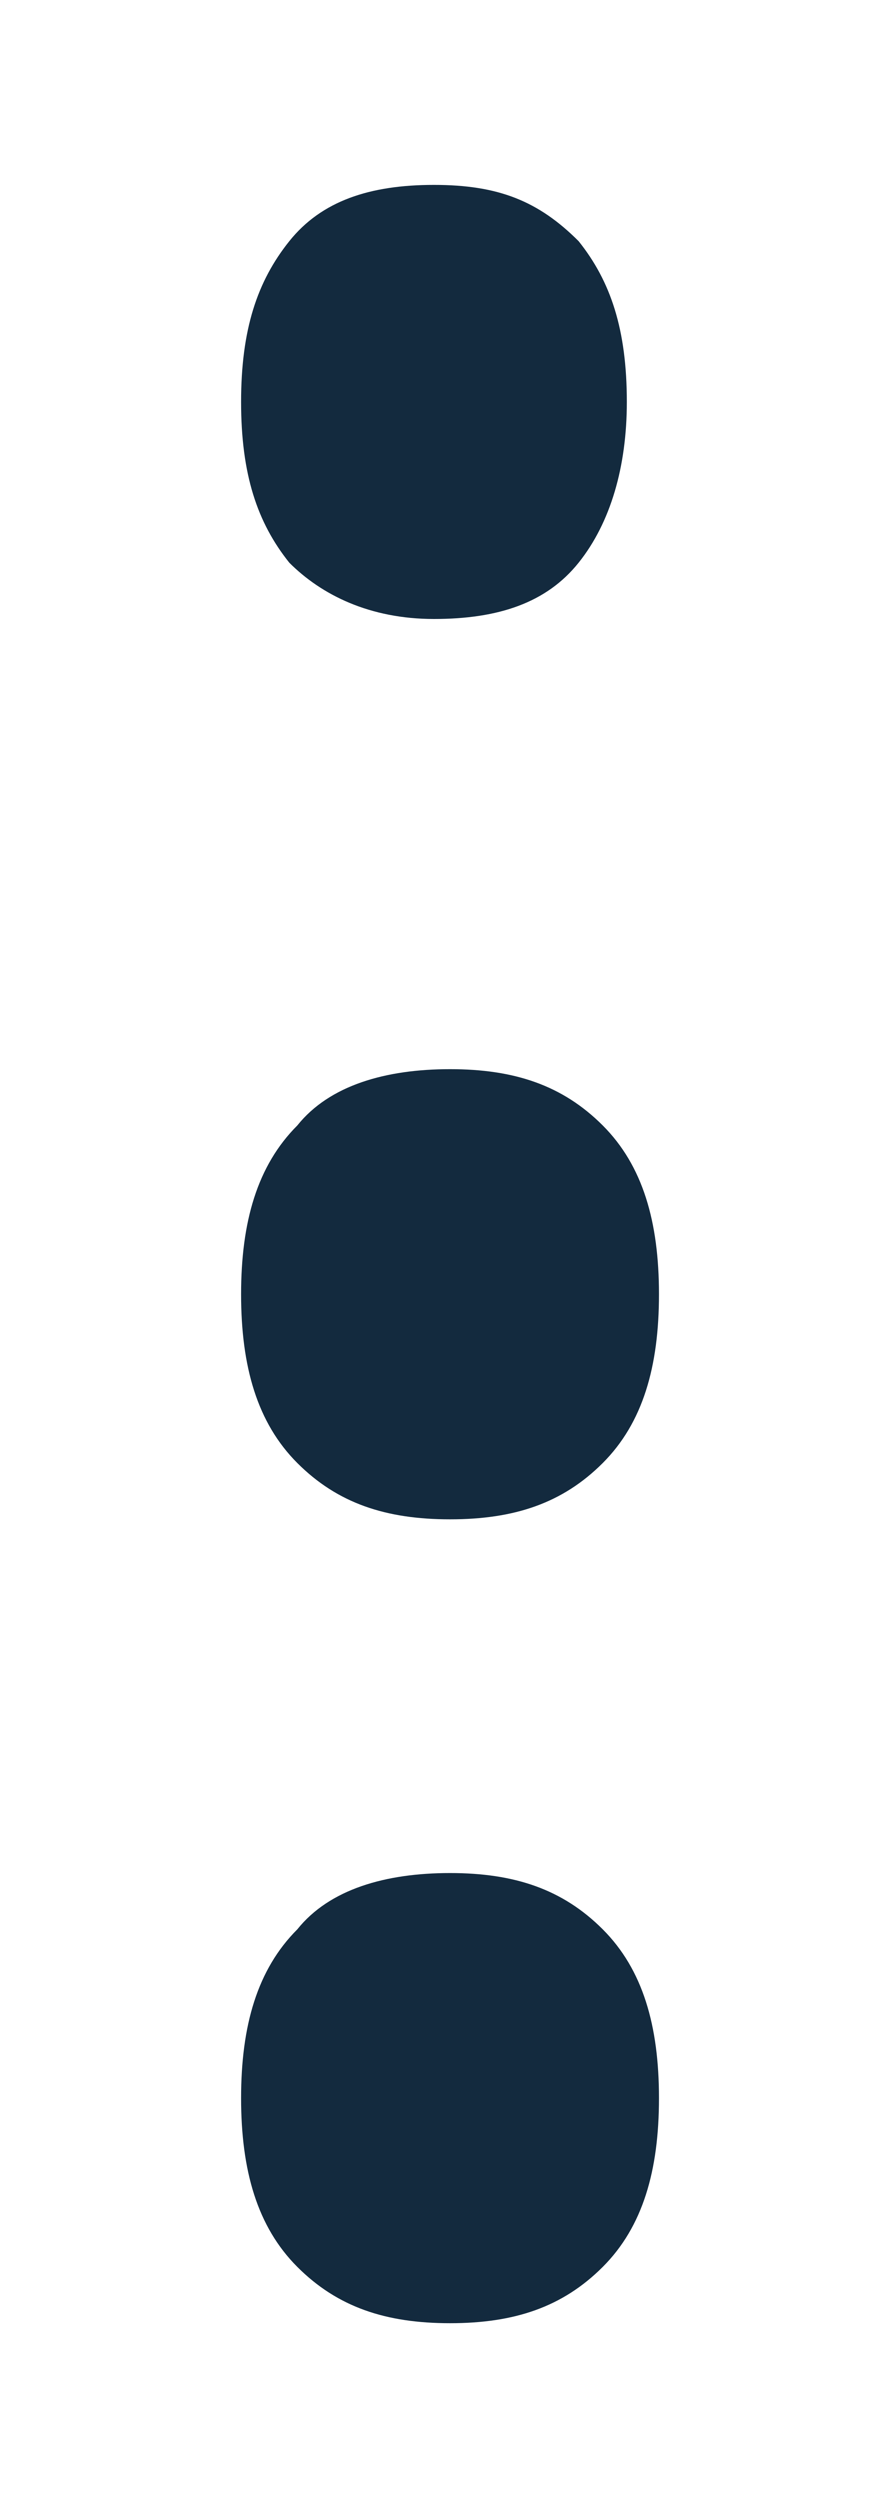
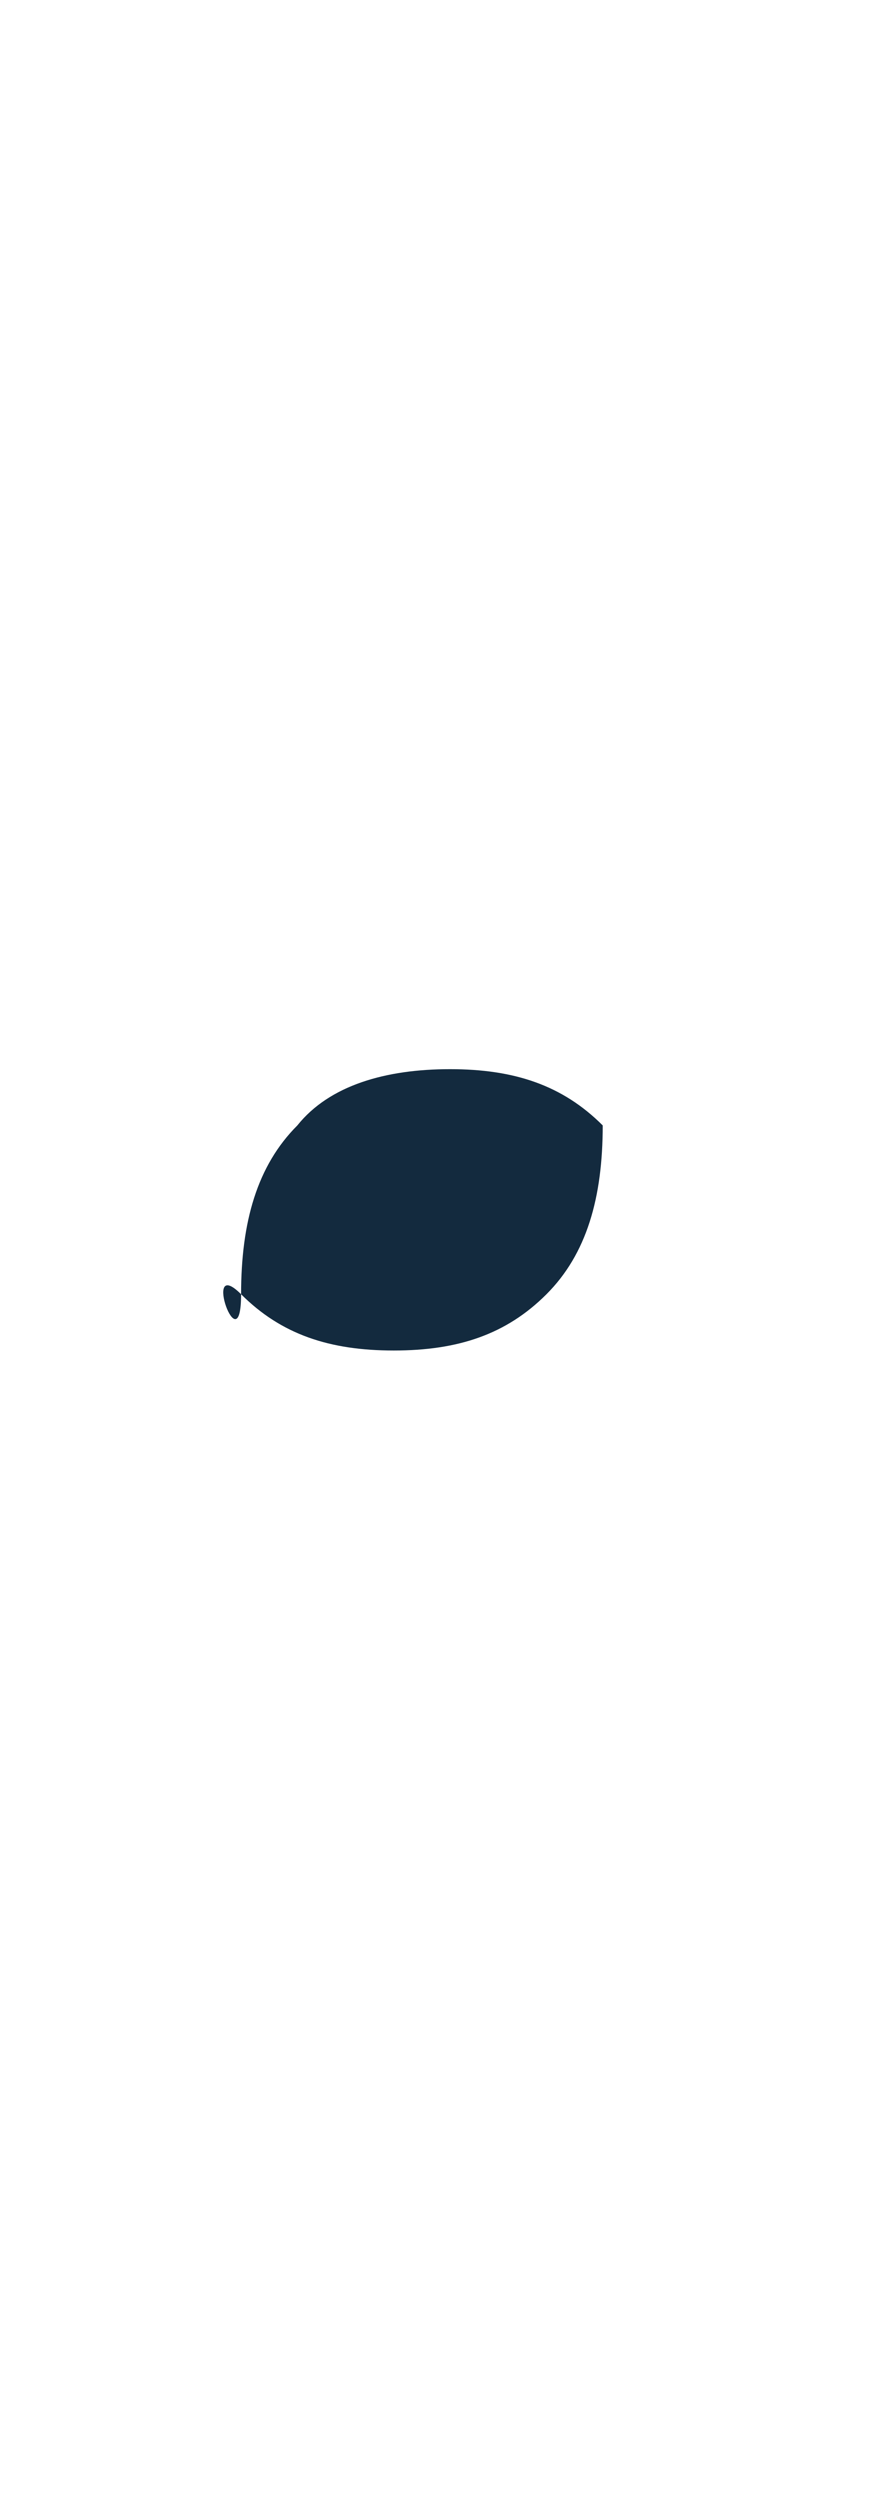
<svg xmlns="http://www.w3.org/2000/svg" version="1.1" id="Layer_1" x="0px" y="0px" viewBox="0 0 11 31.1" overflow="visible" xml:space="preserve">
  <g id="Group_9735" transform="translate(0 0)">
    <g>
      <g id="Group_9734" transform="translate(0 0)">
        <g>
-           <path fill="#132A3E" d="M3,5c0-0.9,0.2-1.5,0.6-2s1-0.7,1.8-0.7c0.8,0,1.3,0.2,1.8,0.7c0.4,0.5,0.6,1.1,0.6,2      c0,0.8-0.2,1.5-0.6,2c-0.4,0.5-1,0.7-1.8,0.7C4.6,7.7,4,7.4,3.6,7C3.2,6.5,3,5.9,3,5z" />
+           </g>
+         <g>
+           <path fill="#132A3E" d="M3,16.1c0-0.9,0.2-1.6,0.7-2.1c0.4-0.5,1.1-0.7,1.9-0.7c0.8,0,1.4,0.2,1.9,0.7c0,0.9-0.2,1.6-0.7,2.1s-1.1,0.7-1.9,0.7c-0.8,0-1.4-0.2-1.9-0.7S3,17,3,16.1z" />
        </g>
        <g>
-           <path fill="#132A3E" d="M3,16.1c0-0.9,0.2-1.6,0.7-2.1c0.4-0.5,1.1-0.7,1.9-0.7c0.8,0,1.4,0.2,1.9,0.7s0.7,1.2,0.7,2.1      c0,0.9-0.2,1.6-0.7,2.1s-1.1,0.7-1.9,0.7c-0.8,0-1.4-0.2-1.9-0.7S3,17,3,16.1z" />
-         </g>
-         <g>
-           <path fill="#132A3E" d="M3,26.1c0-0.9,0.2-1.6,0.7-2.1c0.4-0.5,1.1-0.7,1.9-0.7c0.8,0,1.4,0.2,1.9,0.7s0.7,1.2,0.7,2.1      c0,0.9-0.2,1.6-0.7,2.1s-1.1,0.7-1.9,0.7c-0.8,0-1.4-0.2-1.9-0.7S3,27,3,26.1z" />
-         </g>
+           </g>
      </g>
    </g>
  </g>
</svg>